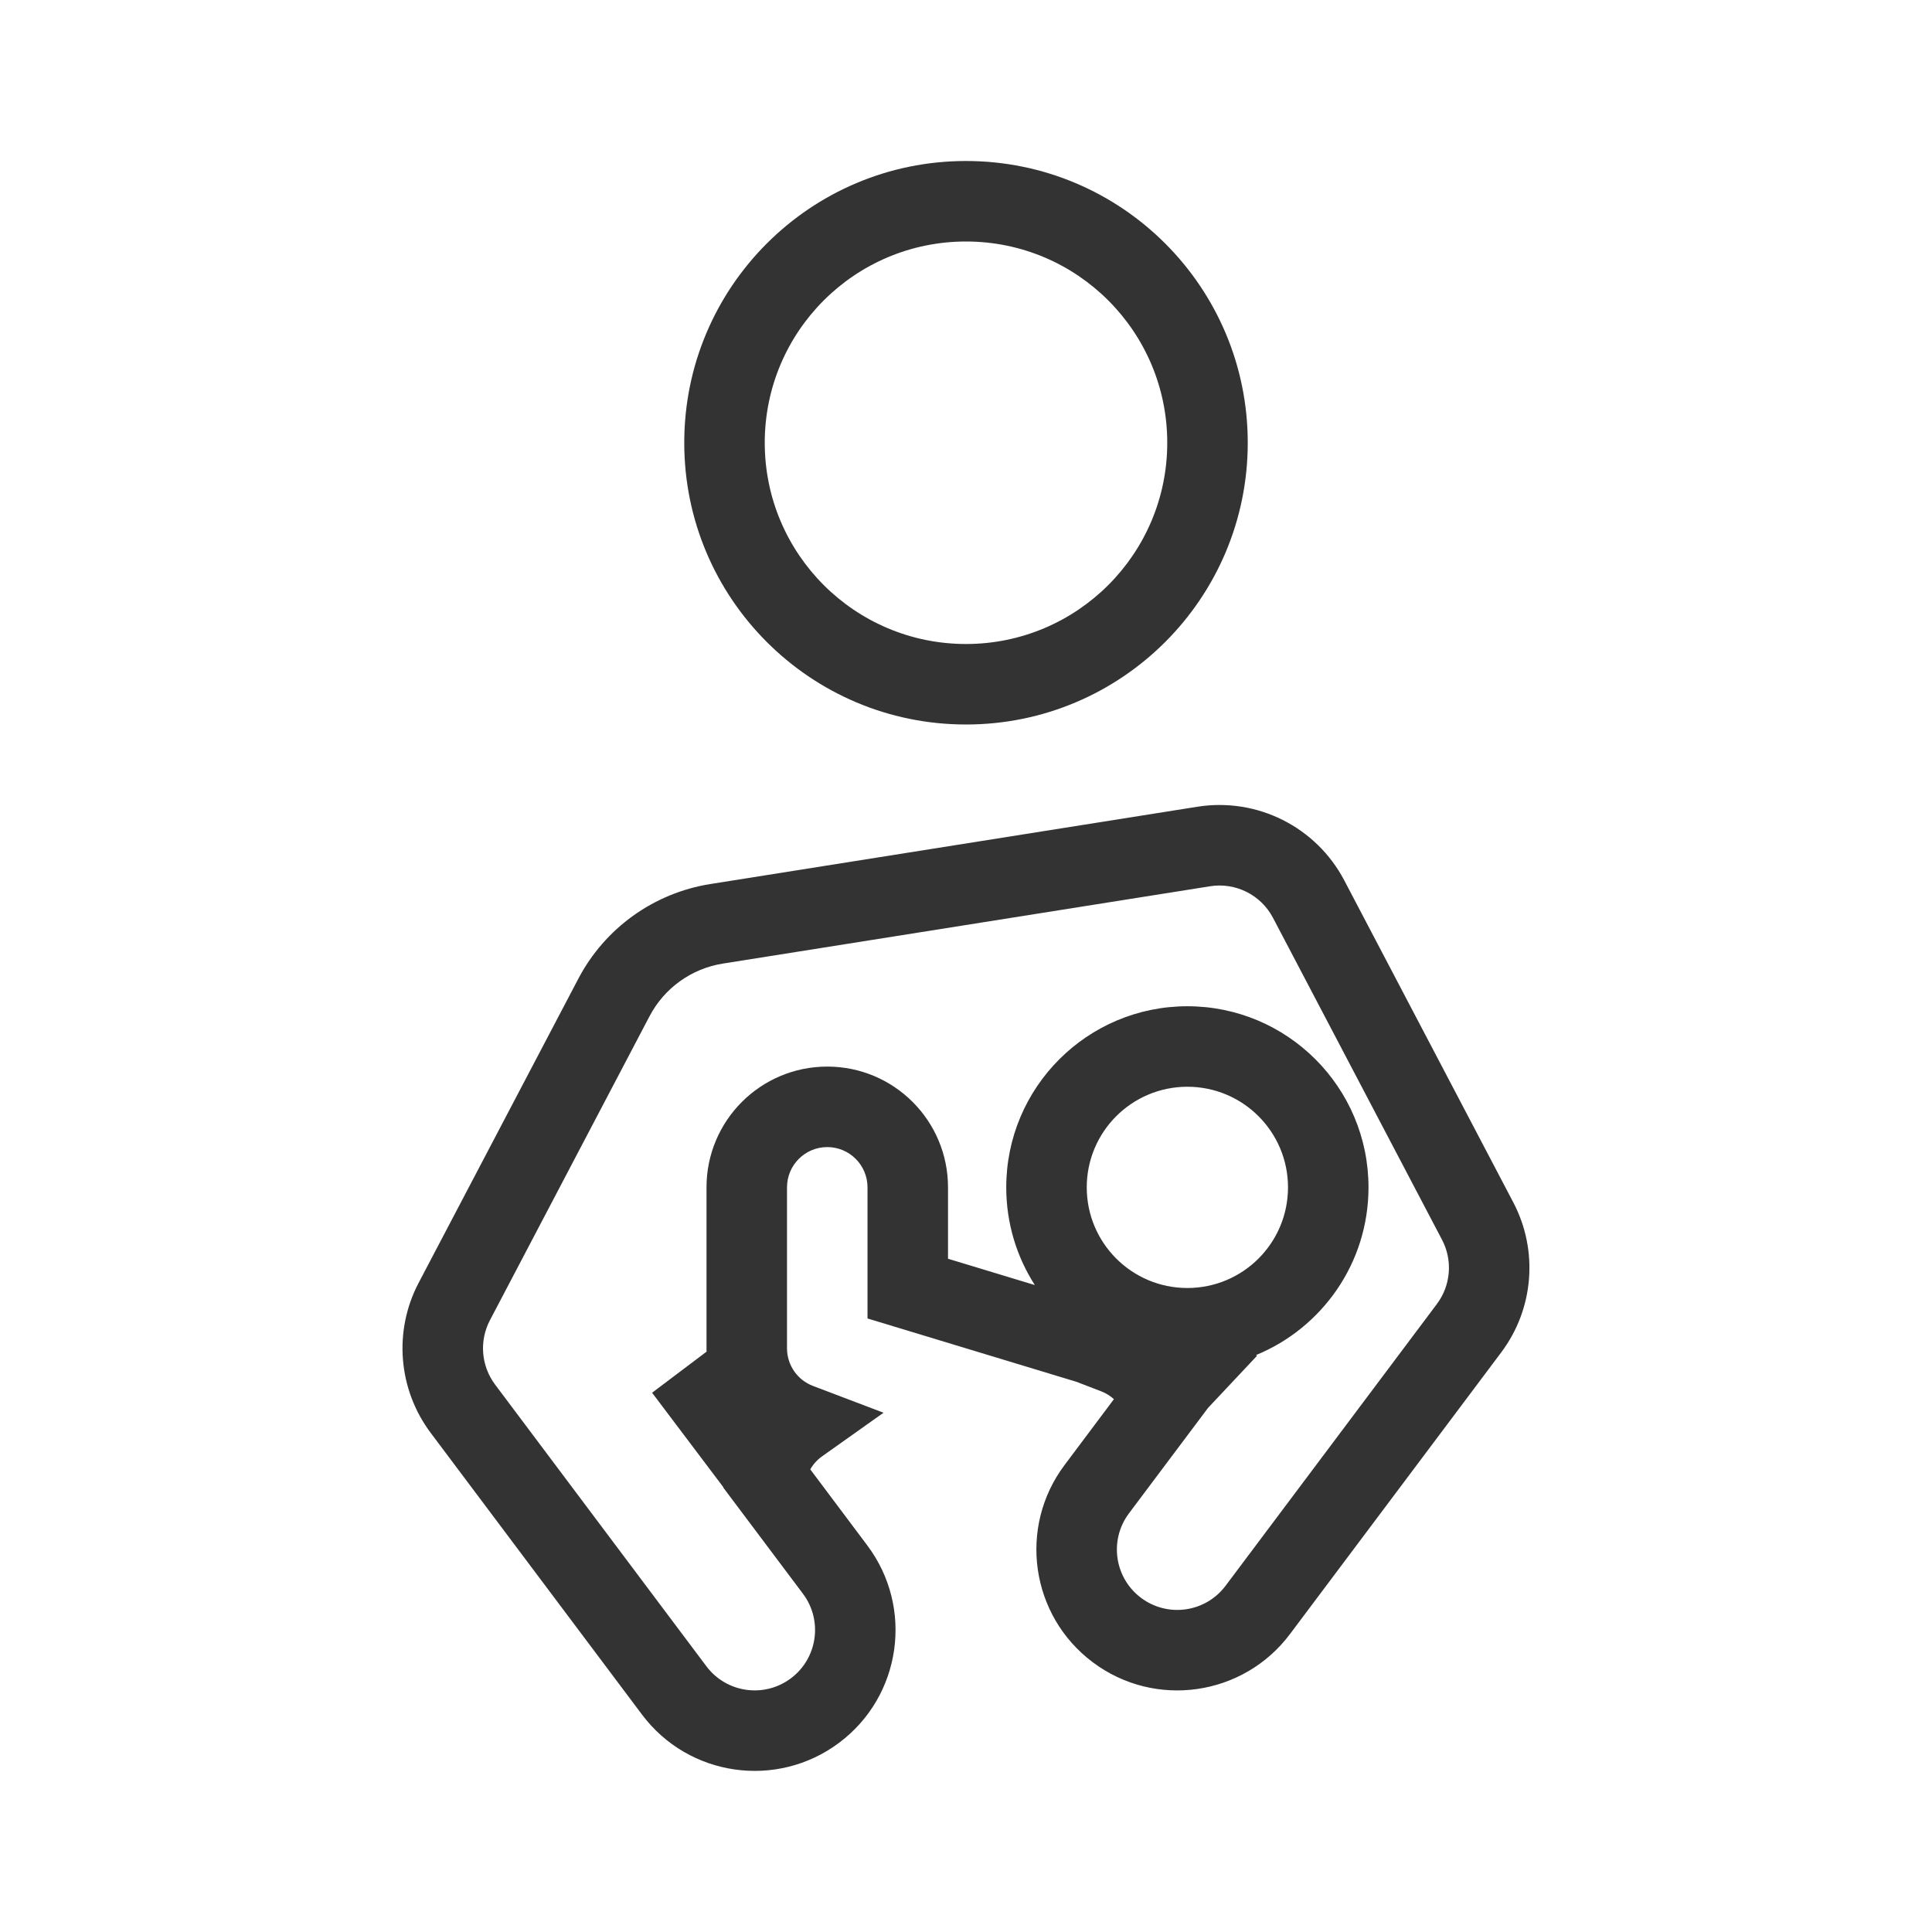
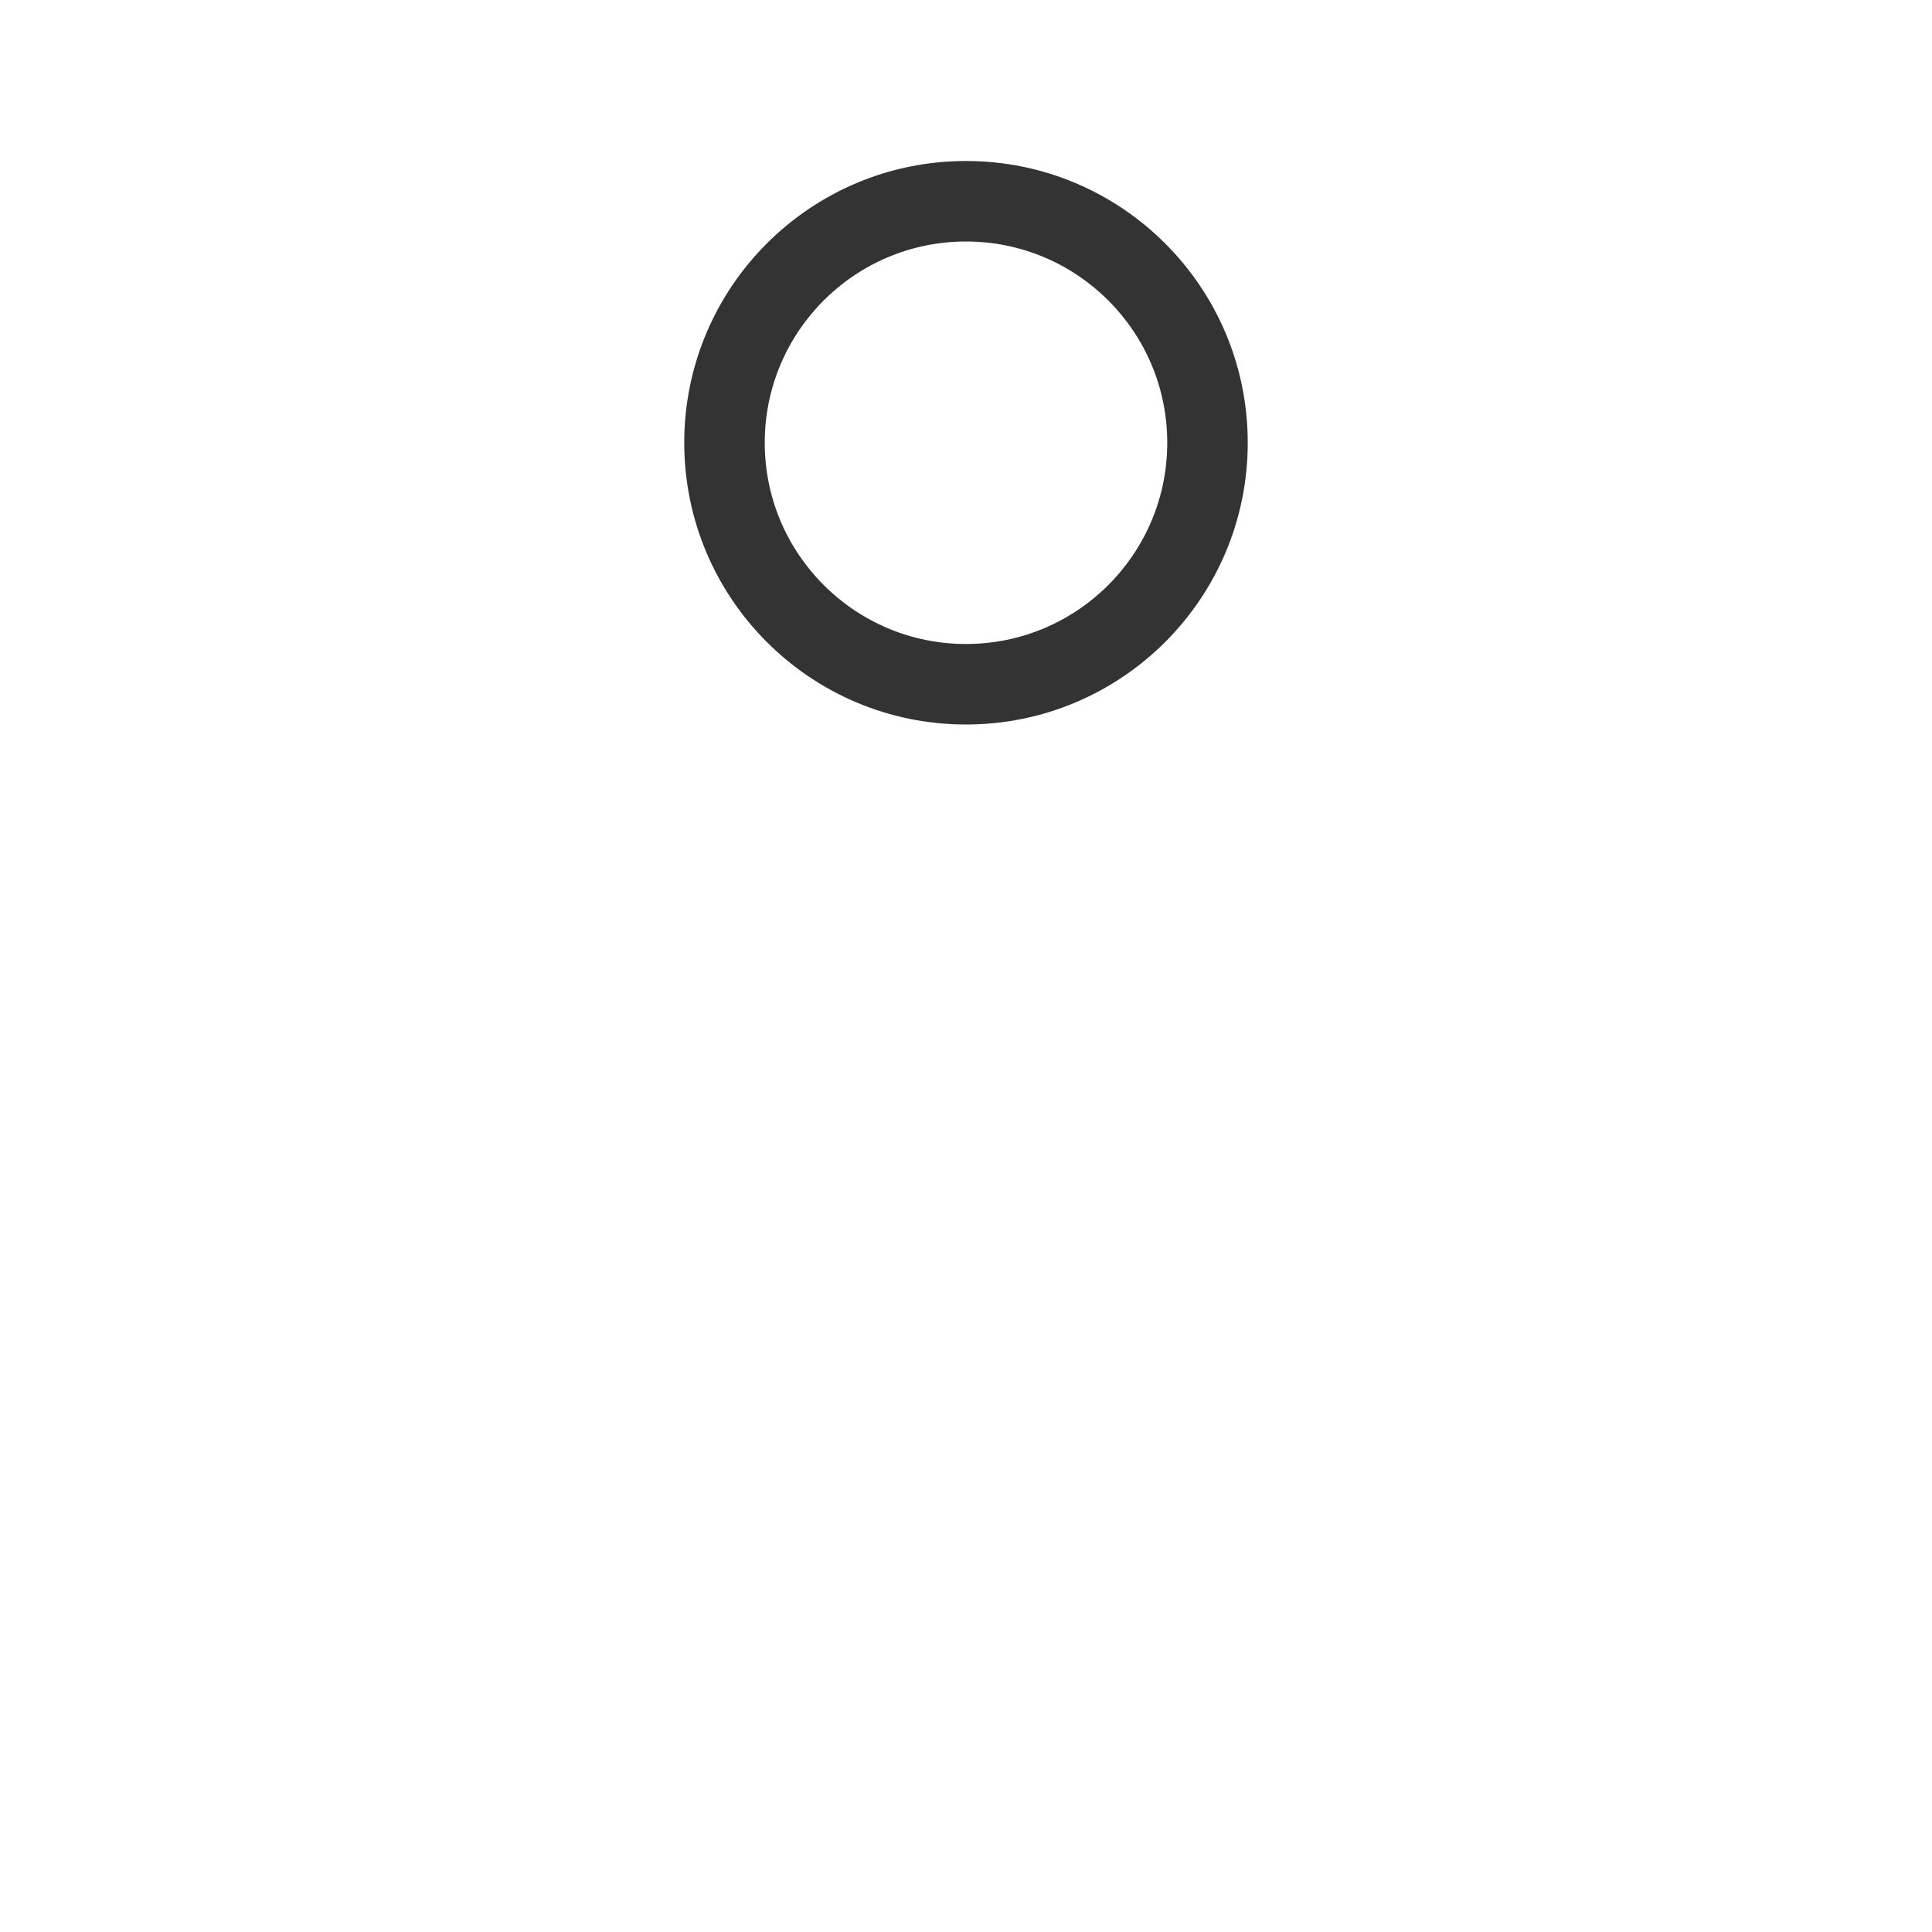
<svg xmlns="http://www.w3.org/2000/svg" width="48" height="48" viewBox="0 0 48 48" fill="none">
  <path fill-rule="evenodd" clip-rule="evenodd" d="M24 18C27.866 18 31 14.866 31 11C31 7.134 27.866 4 24 4C20.134 4 17 7.134 17 11C17 14.866 20.134 18 24 18ZM24 16C26.761 16 29 13.761 29 11C29 8.239 26.761 6 24 6C21.239 6 19 8.239 19 11C19 13.761 21.239 16 24 16Z" fill="#333333" />
-   <path fill-rule="evenodd" clip-rule="evenodd" d="M26.742 34.33L21.553 32.757V29.499C21.553 28.947 21.105 28.499 20.553 28.499C20.001 28.499 19.553 28.947 19.553 29.499V33.499C19.553 33.916 19.812 34.287 20.198 34.433L21.951 35.099L20.422 36.184C20.302 36.269 20.203 36.38 20.131 36.506L21.549 38.397C22.709 39.944 22.396 42.138 20.85 43.297C19.303 44.457 17.11 44.144 15.95 42.598L10.7 35.599C9.89 34.518 9.773 33.068 10.401 31.872L14.368 24.317C15.028 23.059 16.244 22.187 17.646 21.964L29.75 20.043C31.233 19.808 32.7 20.544 33.398 21.873L37.597 29.872C38.225 31.068 38.109 32.518 37.298 33.599L32.049 40.598C30.889 42.144 28.695 42.458 27.149 41.298C25.602 40.138 25.289 37.944 26.449 36.398L27.675 34.762C27.583 34.678 27.475 34.611 27.356 34.566L26.742 34.33ZM31.229 33.685L30.004 34.989L30.005 34.99L28.049 37.598C27.552 38.261 27.686 39.201 28.349 39.698C29.012 40.195 29.952 40.061 30.449 39.398L35.698 32.399C36.046 31.936 36.096 31.314 35.827 30.802L31.627 22.803C31.328 22.233 30.699 21.918 30.064 22.019L17.96 23.94C17.181 24.063 16.505 24.548 16.138 25.247L12.172 32.801C11.903 33.314 11.953 33.935 12.3 34.399L17.55 41.398C18.047 42.06 18.987 42.194 19.65 41.697C20.312 41.2 20.447 40.26 19.95 39.597L17.97 36.959L17.972 36.95L16.201 34.602L17.554 33.582C17.553 33.554 17.553 33.527 17.553 33.499V29.499C17.553 27.842 18.896 26.499 20.553 26.499C22.21 26.499 23.553 27.842 23.553 29.499V31.273L25.71 31.927C25.261 31.227 25 30.394 25 29.5C25 27.015 27.015 25 29.5 25C31.985 25 34 27.015 34 29.5C34 31.381 32.846 32.992 31.208 33.665L31.229 33.685ZM27 29.5C27 28.119 28.119 27 29.5 27C30.881 27 32 28.119 32 29.5C32 30.881 30.881 32 29.5 32C28.119 32 27 30.881 27 29.5Z" fill="#333333" />
</svg>